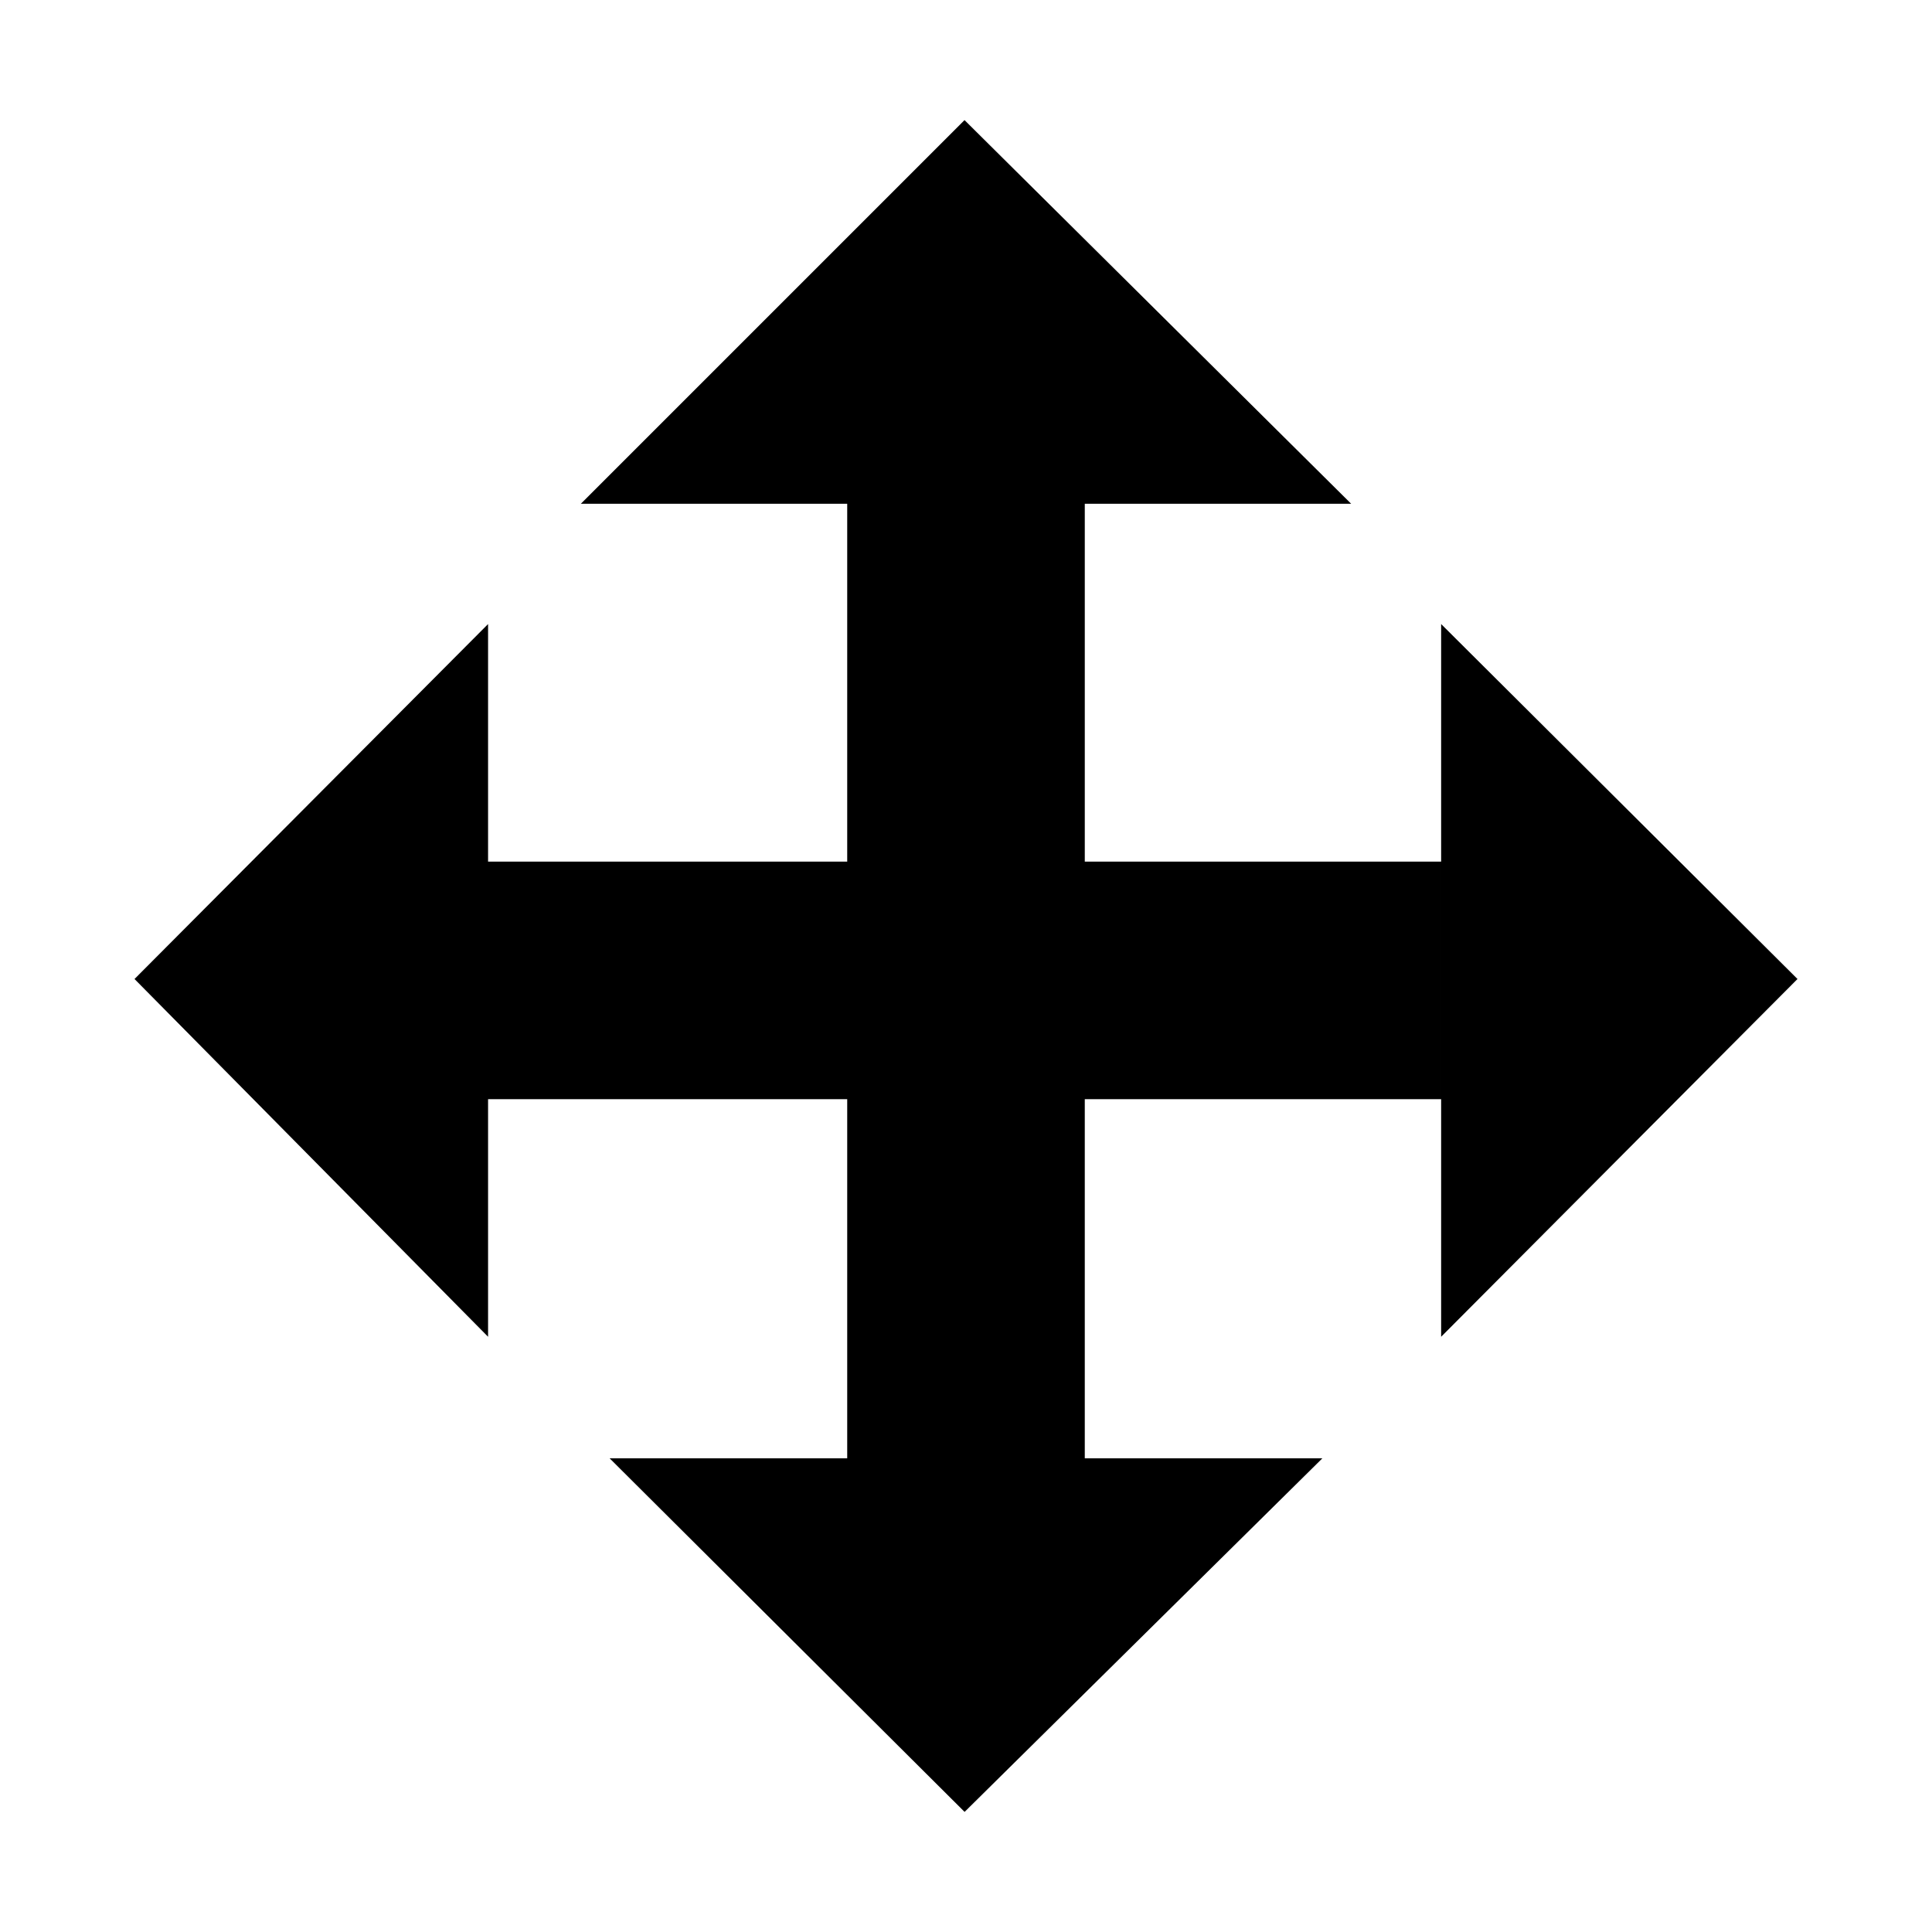
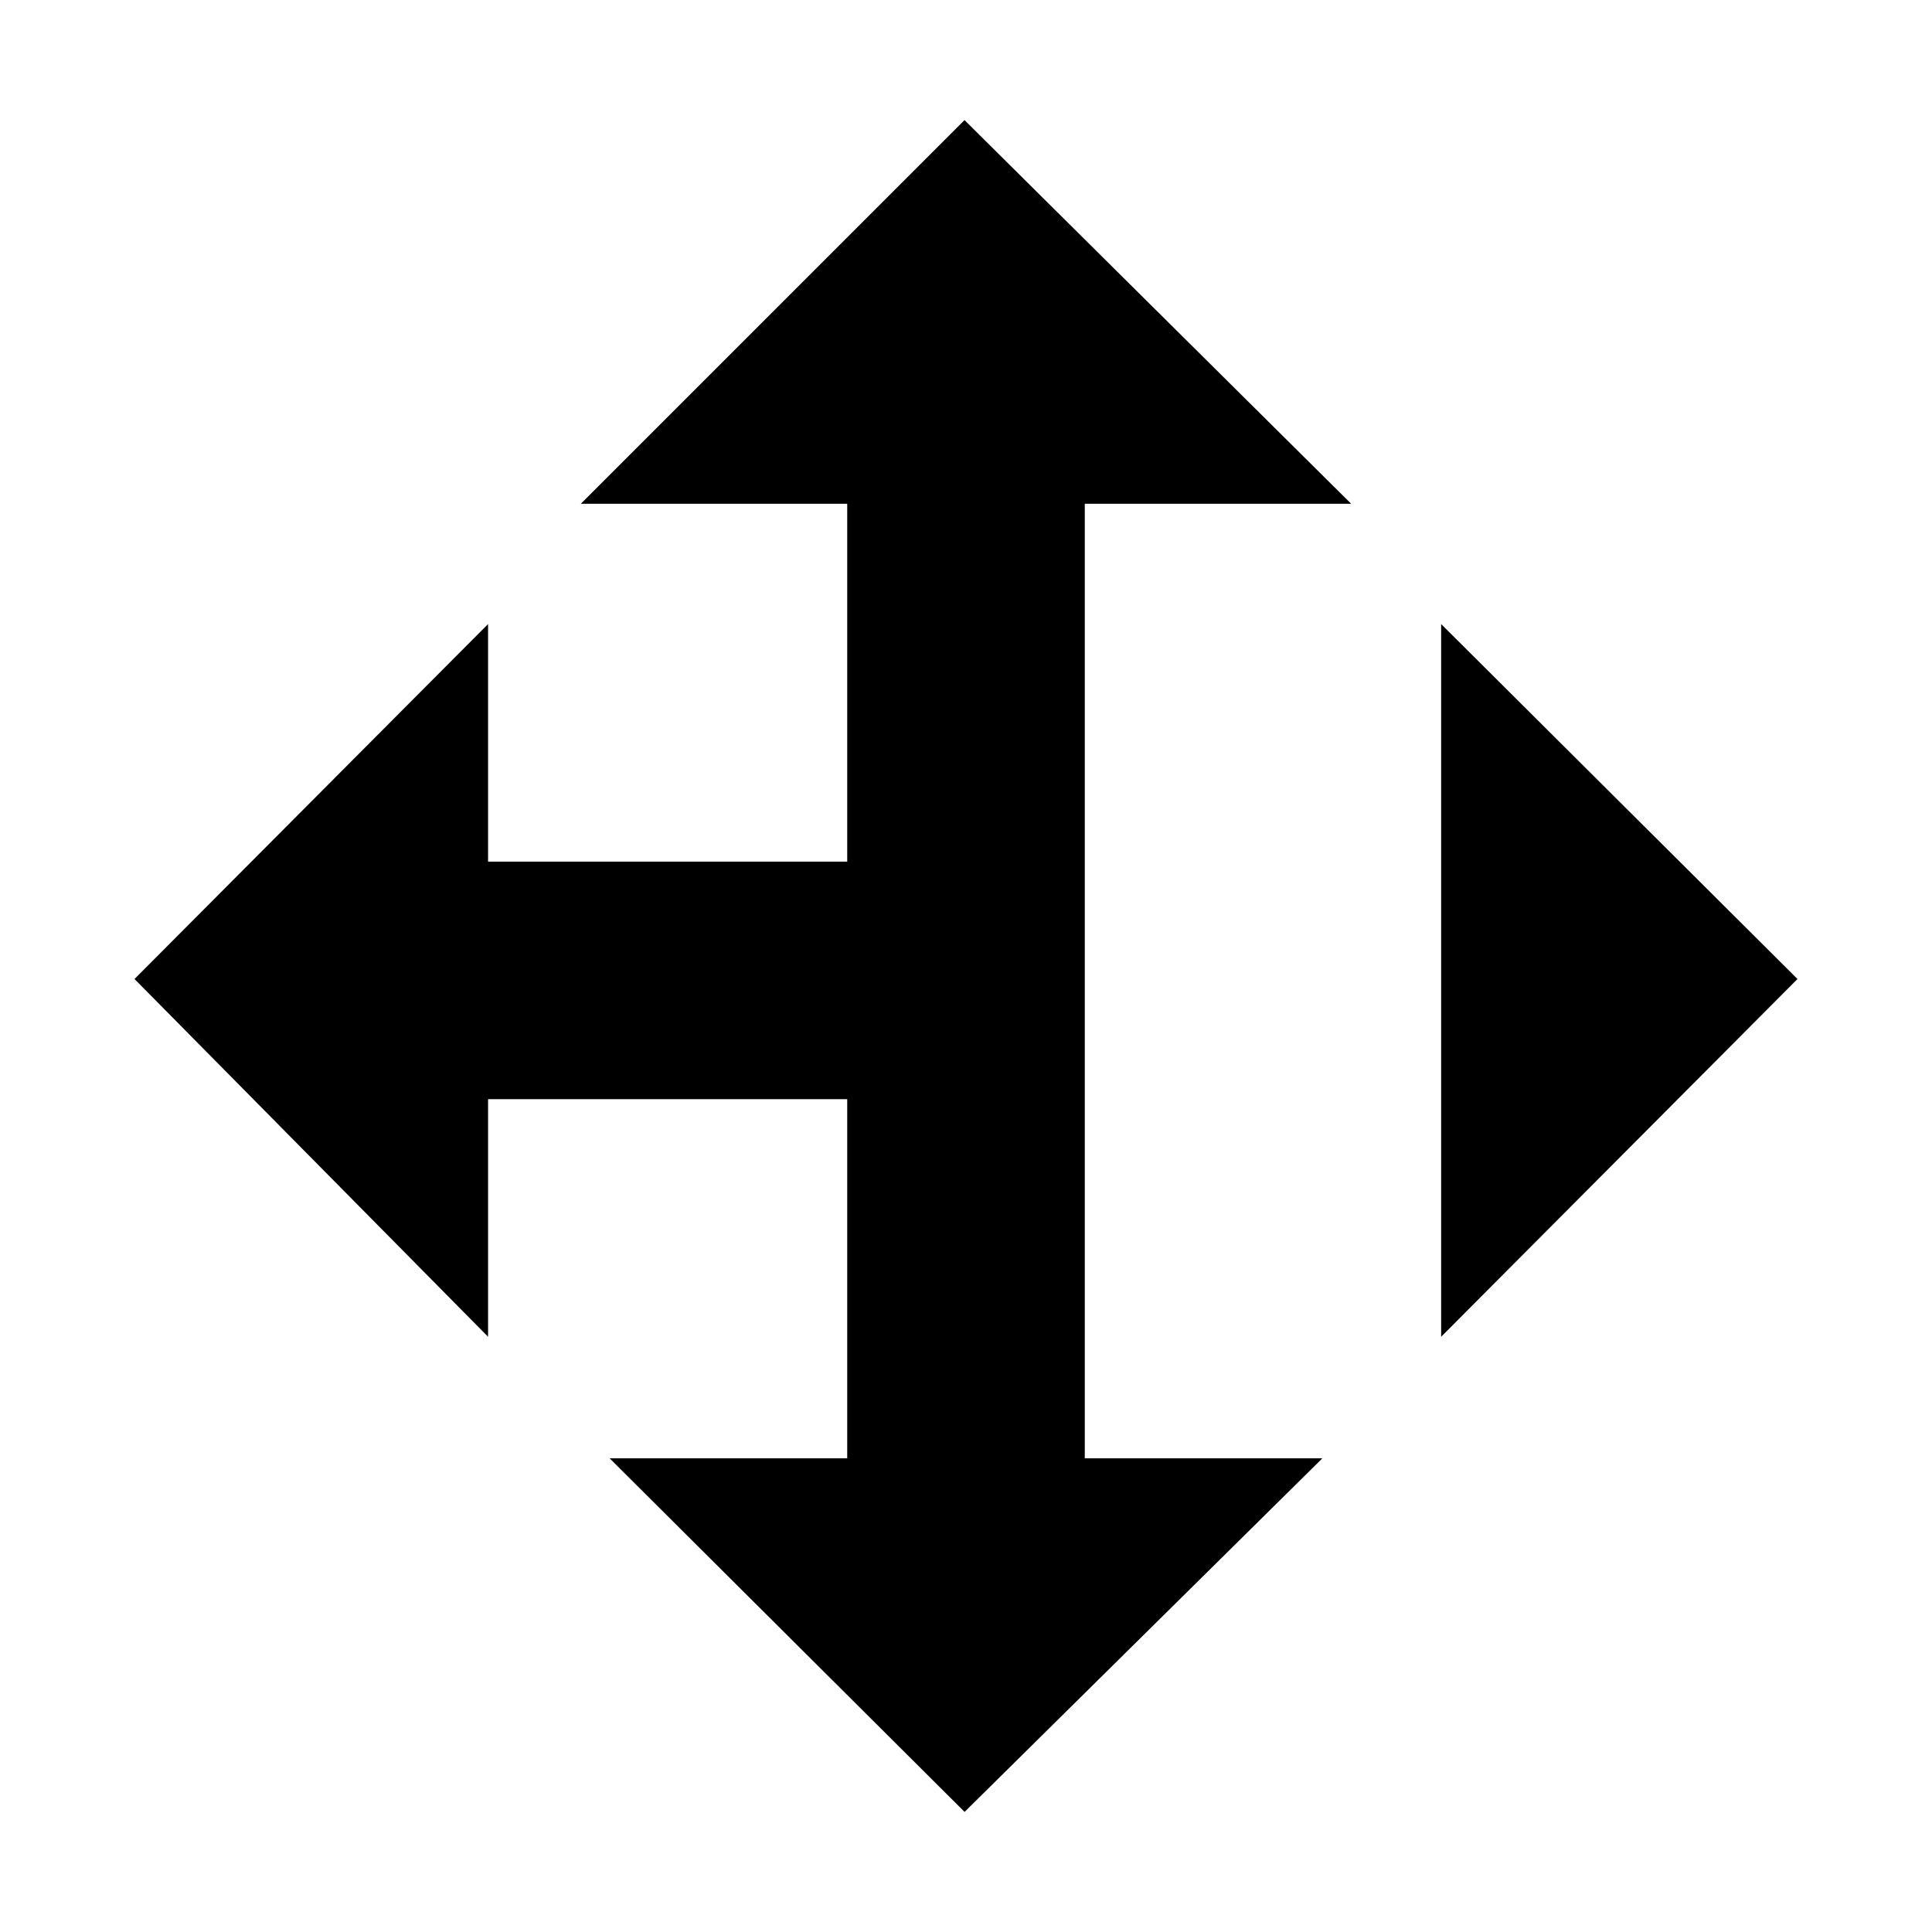
<svg xmlns="http://www.w3.org/2000/svg" t="1615186378215" class="icon" viewBox="0 0 1024 1024" version="1.1" p-id="6349" width="200" height="200">
  <defs>
    <style type="text/css" />
  </defs>
-   <path d="M574.958 267.016h-63.454 204.649L511.213 63.655 307.85 267.016h141.191V456.68H258.688v125.917H449.04V772.95h125.917V582.596h188.875V456.679H574.958V267.016z m-63.704 693.33l189.62-187.396H323.126l188.129 187.395zM71.292 518.891l187.395 189.62v-377.75L71.292 518.892z m692.54-188.13v377.75L952.708 518.89 763.833 330.762z" p-id="6350" />
+   <path d="M574.958 267.016h-63.454 204.649L511.213 63.655 307.85 267.016h141.191V456.68H258.688v125.917H449.04V772.95h125.917V582.596h188.875H574.958V267.016z m-63.704 693.33l189.62-187.396H323.126l188.129 187.395zM71.292 518.891l187.395 189.62v-377.75L71.292 518.892z m692.54-188.13v377.75L952.708 518.89 763.833 330.762z" p-id="6350" />
</svg>